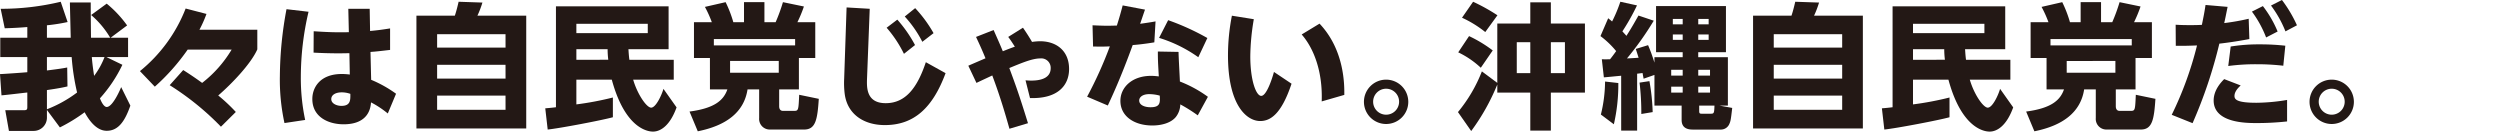
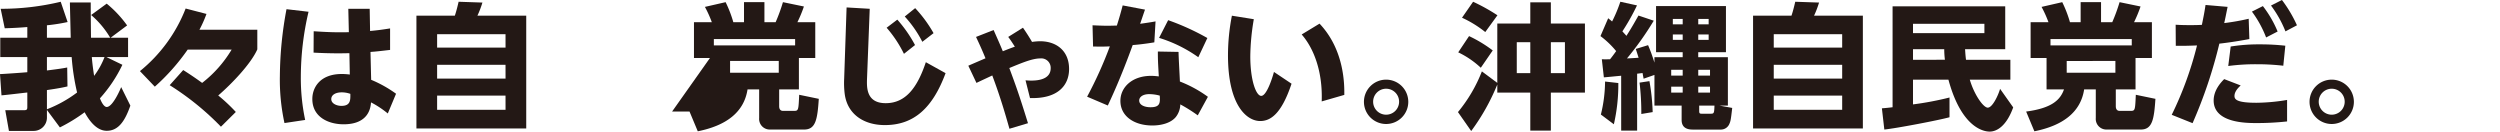
<svg xmlns="http://www.w3.org/2000/svg" width="646" height="34" viewBox="0 0 646 34">
  <defs>
    <clipPath id="clip-path">
      <rect id="長方形_3332" data-name="長方形 3332" width="608.244" height="34" fill="none" />
    </clipPath>
  </defs>
  <g id="グループ_2740" data-name="グループ 2740" transform="translate(-360 -1648)">
    <g id="グループ_2706" data-name="グループ 2706" transform="translate(360 1648)">
      <g id="グループ_2705" data-name="グループ 2705" transform="translate(0 0)" clip-path="url(#clip-path)">
        <path id="パス_15864" data-name="パス 15864" d="M12.126,28.415v1.992a3.42,3.42,0,0,1-3.46,3.424H2.306l-.944-5.346H6.185c.874,0,.874-.28.874-1.013V23.907c-.979.1-5.626.664-6.674.734L0,19.154c1.013-.035,5.941-.384,7.059-.489V14.751H.07v-5H7.059V6.994c-2.621.209-4.4.279-5.837.315L.174,2.277A65.753,65.753,0,0,0,15.689.459L17.471,5.7a46.111,46.111,0,0,1-5.346.838V9.755h6.15c-.175-7.583-.211-8.422-.211-9.121h5.382c0,1.747,0,2.9.07,9.121h4.962a23.351,23.351,0,0,0-4.926-5.871L27.571.948a28.97,28.97,0,0,1,5.276,5.627l-4.262,3.18h4.508v5H27.5l4.124,1.992a35.888,35.888,0,0,1-5.8,8.666c.839,2.131,1.538,2.236,1.747,2.236,1.641,0,3.7-5,3.739-5.137L33.685,27.3c-1.4,3.983-3.075,6.5-6.115,6.5-2.9,0-4.857-3.249-5.7-4.788a42.758,42.758,0,0,1-6.394,3.914Zm0-13.663v3.46c3.389-.421,4.367-.595,5.241-.769l.07,4.892c-1.049.244-2.167.489-5.311.944V28.24a32.108,32.108,0,0,0,7.793-4.334,58.861,58.861,0,0,1-1.4-9.155Zm11.6,0c.07.908.21,2.377.594,4.857a19.952,19.952,0,0,0,2.691-4.857Z" transform="translate(0 -0.005)" fill="#231815" />
        <path id="パス_15865" data-name="パス 15865" d="M57.478,32.766A70.529,70.529,0,0,0,44.234,22.037l3.494-3.913c1.539.979,2.865,1.851,4.893,3.32a30.909,30.909,0,0,0,7.619-8.6H48.881a54.6,54.6,0,0,1-8.491,9.575L36.546,18.4A39.032,39.032,0,0,0,48.357,2.225l5.383,1.4A31.951,31.951,0,0,1,51.921,7.71H66.877v5.067c-1.607,3.67-6.534,8.842-10.1,11.917a43.734,43.734,0,0,1,4.543,4.262Z" transform="translate(-0.386 -0.024)" fill="#231815" />
        <path id="パス_15866" data-name="パス 15866" d="M80.5,3.064a73.608,73.608,0,0,0-1.993,16.809,52.262,52.262,0,0,0,1.119,11.147l-5.347.8a52.577,52.577,0,0,1-1.188-12.16A96.1,96.1,0,0,1,74.806,2.4ZM90.775,2.3H96.3l.1,5.73c2.271-.209,3.39-.384,5.171-.663v5.556c-3,.349-3.6.419-5.066.524l.174,7.2a31.175,31.175,0,0,1,6.43,3.6l-2.131,5.1a24.345,24.345,0,0,0-4.334-2.865c-.1,1.223-.489,5.661-7.094,5.661-3.774,0-8.072-1.782-8.072-6.534,0-3.041,2.062-6.464,7.618-6.464a16.282,16.282,0,0,1,2.062.14l-.1-5.521c-2.341.069-5.485.069-9.26-.141L81.829,8.1c3.74.244,5.871.315,9.086.244ZM89.063,23.89c-1.538,0-2.69.629-2.69,1.747,0,1.188,1.467,1.747,2.62,1.747,2.342,0,2.342-1.467,2.306-3.11a6.609,6.609,0,0,0-2.236-.385" transform="translate(-0.772 -0.025)" fill="#231815" />
        <path id="パス_15867" data-name="パス 15867" d="M118.677,4.058c.42-1.187.839-3,.979-3.6l6.15.21a24.588,24.588,0,0,1-1.293,3.389h12.615V33.2H108.753V4.058Zm13.1,4.788H114.1v3.46h17.682Zm0,7.9H114.1v3.564h17.682Zm0,7.967H114.1v3.669h17.682Z" transform="translate(-1.149 -0.005)" fill="#231815" />
-         <path id="パス_15868" data-name="パス 15868" d="M142.4,28.008c.874-.07,1.677-.141,2.762-.28V1.659h29.107V12.737H163.891c.07,1.013.1,1.641.245,2.726H175.6V20.6H165.113c1.083,3.739,3.46,7.234,4.648,7.234,1.223,0,2.726-3.25,3.179-4.857l3.39,4.788c-1.642,4.577-4.054,6.254-6.08,6.254-.629,0-7.024,0-10.658-13.419h-9.154v6.395a79.867,79.867,0,0,0,9.434-1.782v5.1c-2.9.8-13.768,2.864-16.843,3.179Zm8.038-19.43h18.45V6.167h-18.45Zm8.246,6.884a22.6,22.6,0,0,1-.174-2.726h-8.072v2.726Z" transform="translate(-1.504 -0.018)" fill="#231815" />
-         <path id="パス_15869" data-name="パス 15869" d="M185.347,15h-4.123V5.736h4.612a30.074,30.074,0,0,0-1.782-3.948L189.4.565a30.951,30.951,0,0,1,1.992,5.171h2.761V.565h5.277V5.736h2.9A45.614,45.614,0,0,0,204.216.565l5.416,1.118a33.689,33.689,0,0,1-1.677,4.053h4.612V15h-4.228V23.1h-5.1v4.368c0,.664.28,1.187.979,1.187h2.9c1.118,0,1.118-.244,1.293-4.158l5.067,1.048c-.35,5.312-.8,7.932-3.774,7.932h-9.016a2.74,2.74,0,0,1-2.621-2.969V23.1h-3c-.909,5.941-5.557,9.365-12.86,10.832l-2.131-5.1c6.675-.874,8.841-3.04,9.785-5.731h-4.508ZM207.361,10.1h-21v1.642h21Zm-16.808,8.7h12.58v-3.04h-12.58Z" transform="translate(-1.902 -0.006)" fill="#231815" />
+         <path id="パス_15869" data-name="パス 15869" d="M185.347,15h-4.123V5.736h4.612a30.074,30.074,0,0,0-1.782-3.948L189.4.565a30.951,30.951,0,0,1,1.992,5.171h2.761V.565h5.277V5.736h2.9A45.614,45.614,0,0,0,204.216.565l5.416,1.118a33.689,33.689,0,0,1-1.677,4.053h4.612V15h-4.228V23.1h-5.1v4.368c0,.664.28,1.187.979,1.187h2.9c1.118,0,1.118-.244,1.293-4.158l5.067,1.048c-.35,5.312-.8,7.932-3.774,7.932h-9.016a2.74,2.74,0,0,1-2.621-2.969V23.1h-3c-.909,5.941-5.557,9.365-12.86,10.832l-2.131-5.1h-4.508ZM207.361,10.1h-21v1.642h21Zm-16.808,8.7h12.58v-3.04h-12.58Z" transform="translate(-1.902 -0.006)" fill="#231815" />
        <path id="パス_15870" data-name="パス 15870" d="M227.066,2.292l-.7,18.066c-.069,2.166-.244,6.324,4.822,6.324,5.172,0,8.177-4.018,10.378-10.588l5.1,2.831c-3.32,8.945-8.142,13.418-15.689,13.418-5.521,0-9.714-2.865-10.378-8.072a22.537,22.537,0,0,1-.14-3.843l.629-18.486Zm7.13,2.8a33.929,33.929,0,0,1,4.577,6.57l-2.865,2.271a30.654,30.654,0,0,0-4.472-6.744Zm4.612-2.97a33.409,33.409,0,0,1,4.752,6.465l-2.9,2.236a29.5,29.5,0,0,0-4.542-6.534Z" transform="translate(-2.329 -0.021)" fill="#231815" />
        <path id="パス_15871" data-name="パス 15871" d="M267.005,7.24c1.048,1.5,2.027,3.11,2.342,3.669a16.107,16.107,0,0,1,2.061-.174c4.333,0,7.514,2.551,7.514,7.164,0,4.367-3.075,7.757-10.1,7.513l-1.154-4.577c.559.035.943.069,1.468.069,2.969,0,5.032-.908,5.032-3.215a2.435,2.435,0,0,0-2.691-2.516c-2.026,0-4.683,1.118-8,2.482,1.608,4.333,2.481,6.674,4.823,14.257l-4.787,1.433c-1.083-3.844-2.377-8.282-4.438-13.768-1.853.874-2.482,1.154-4.089,1.921l-2.1-4.438c.454-.209,2.97-1.292,4.438-1.921-.874-2.131-1.4-3.285-2.446-5.521l4.543-1.783c1.362,3.075,1.677,3.775,2.377,5.486,1.223-.489,1.852-.733,3.11-1.187-1.082-1.677-1.223-1.853-1.712-2.516Z" transform="translate(-2.671 -0.077)" fill="#231815" />
        <path id="パス_15872" data-name="パス 15872" d="M298.866,2.5c-.244.7-.838,2.446-1.258,3.67.175-.036,2.8-.385,3.983-.629l-.314,5.416c-2.272.384-4.508.629-5.591.7-3.075,8.492-5.452,13.524-6.429,15.62L283.911,25a103.946,103.946,0,0,0,5.87-13c-1.467.07-2.271.07-4.333.035l-.139-5.486c3.11.141,3.774.141,6.29.07.7-2.237.979-3.215,1.5-5.206ZM312.5,29.822a39.434,39.434,0,0,0-4.508-2.831,5.5,5.5,0,0,1-1.154,3.25c-1.293,1.572-3.739,2.2-6.08,2.2-4.613,0-8.247-2.341-8.247-6.359,0-3.495,3-6.465,7.932-6.465.874,0,1.538.1,1.992.14-.21-3.6-.245-4.438-.245-6.429l5.347.1c0,1.188.315,6.569.349,7.652a31.559,31.559,0,0,1,7.234,3.949Zm-12.51-5.485c-1.817,0-2.621.838-2.621,1.642,0,1.188,1.4,1.747,2.936,1.747,2.515,0,2.481-1.188,2.377-3a10.191,10.191,0,0,0-2.691-.385m4.857-19.115a63.287,63.287,0,0,1,10.133,4.613l-2.34,4.962a35.343,35.343,0,0,0-10.135-5Z" transform="translate(-2.999 -0.015)" fill="#231815" />
        <path id="パス_15873" data-name="パス 15873" d="M327.374,5.005a59.218,59.218,0,0,0-.909,9.575c0,6.255,1.5,10.239,2.83,10.239,1.363,0,2.8-4.4,3.285-6.185l4.543,3.04c-2.69,8.073-5.59,9.645-8.105,9.645-3.39,0-8.318-3.913-8.318-16.983A52.983,52.983,0,0,1,321.712,4.1Zm17.541,21.246c.28-7.687-2.026-13.7-5.172-17.3l4.613-2.8c6.465,6.814,6.43,15.829,6.4,18.415Z" transform="translate(-3.388 -0.044)" fill="#231815" />
        <path id="パス_15874" data-name="パス 15874" d="M367.665,26.5a5.73,5.73,0,1,1-5.73-5.7,5.734,5.734,0,0,1,5.73,5.7m-9.084,0a3.355,3.355,0,1,0,3.354-3.354,3.355,3.355,0,0,0-3.354,3.354" transform="translate(-3.763 -0.22)" fill="#231815" />
        <path id="パス_15875" data-name="パス 15875" d="M390.925,6.085h8.526V.6h5.312V6.085h8.806V23.941h-8.806V33.76h-5.312V23.941h-8.526v-2.1a54.906,54.906,0,0,1-6.745,12.021l-3.422-4.893a38.274,38.274,0,0,0,6.183-10.518l3.984,2.97Zm-4.263,11.426a23.036,23.036,0,0,0-5.836-3.982l2.8-4.194a33.871,33.871,0,0,1,6.117,3.7Zm1.154-9.225a28.53,28.53,0,0,0-6.01-3.7L384.671.459a48.253,48.253,0,0,1,6.289,3.495Zm11.636,2.621h-3.495v8h3.495Zm8.946,0h-3.633v8H408.4Z" transform="translate(-4.022 -0.005)" fill="#231815" />
        <path id="パス_15876" data-name="パス 15876" d="M423.325,19.574c-1.469.139-3.88.384-4.473.419l-.524-4.682c.768.035,1.013.035,2.132,0,.418-.524.906-1.154,1.571-2.1a23.147,23.147,0,0,0-4.054-3.88l1.992-4.612c.42.349.665.523,1.013.838a37.733,37.733,0,0,0,2.131-5.1l4.3.944a56.6,56.6,0,0,1-3.775,6.709c.281.315.524.559,1.048,1.153.629-.979,1.469-2.306,3.111-5.241l3.949,1.328a78.735,78.735,0,0,1-6.919,9.749c.979-.035,1.993-.1,3.007-.175-.212-.628-.351-1.118-.735-2.271l3.179-.979a44.315,44.315,0,0,1,1.642,4.508v-1.4h7.3V13.494H432.34V1.577H450.4V13.494h-7.163v1.292H450.9V27.3h-2.133l3.252.595c-.351,3.075-.421,3.424-.735,4.123a2.365,2.365,0,0,1-2.13,1.468h-7.374c-1.994,0-2.831-.943-2.831-2.482V27.3h-7.025V19.364l-2.794.978c-.209-1.013-.209-1.118-.28-1.467l-1.4.175V33.76h-4.121Zm-.735,1.887a45.9,45.9,0,0,1-1.154,10.657L418.082,29.6a36.566,36.566,0,0,0,1.082-8.526Zm8.037-.49a53.507,53.507,0,0,1,.838,8l-2.933.489a65.805,65.805,0,0,0-.456-8.106Zm5.626-1.433h2.969v-1.5h-2.969Zm0,4.4h2.969V22.4h-2.969Zm.42-17.647h2.55V4.9h-2.55Zm0,4.018h2.55v-1.4h-2.55Zm6.57-4.018h2.689V4.9h-2.689Zm0,4.018h2.689v-1.4h-2.689Zm0,9.226h3.041v-1.5h-3.041Zm0,4.4h3.041V22.4h-3.041Zm.244,4.683c0,.594.071.769.594.769h2.446c.805,0,.84-.21.909-2.1h-3.949Z" transform="translate(-4.415 -0.005)" fill="#231815" />
        <path id="パス_15877" data-name="パス 15877" d="M467.75,4.058c.421-1.187.839-3,.98-3.6l6.15.21a24.847,24.847,0,0,1-1.293,3.389H486.2V33.2H457.826V4.058Zm13.105,4.788H463.174v3.46h17.681Zm0,7.9H463.174v3.564h17.681Zm0,7.967H463.174v3.669h17.681Z" transform="translate(-4.836 -0.005)" fill="#231815" />
        <path id="パス_15878" data-name="パス 15878" d="M491.474,28.008c.875-.07,1.677-.141,2.761-.28V1.659h29.108V12.737H512.966c.07,1.013.1,1.641.243,2.726h11.463V20.6H514.188c1.083,3.739,3.458,7.234,4.646,7.234,1.224,0,2.726-3.25,3.181-4.857l3.388,4.788c-1.641,4.577-4.052,6.254-6.079,6.254-.629,0-7.024,0-10.658-13.419h-9.154v6.395a79.865,79.865,0,0,0,9.434-1.782v5.1c-2.9.8-13.767,2.864-16.843,3.179Zm8.038-19.43h18.45V6.167h-18.45Zm8.246,6.884a22.44,22.44,0,0,1-.175-2.726h-8.071v2.726Z" transform="translate(-5.192 -0.018)" fill="#231815" />
        <path id="パス_15879" data-name="パス 15879" d="M534.42,15H530.3V5.736h4.611a29.92,29.92,0,0,0-1.78-3.948L538.473.565a30.958,30.958,0,0,1,1.993,5.171h2.761V.565H548.5V5.736h2.9A45.867,45.867,0,0,0,553.291.565l5.415,1.118a33.682,33.682,0,0,1-1.677,4.053h4.613V15h-4.229V23.1h-5.1v4.368c0,.664.28,1.187.979,1.187h2.9c1.118,0,1.118-.244,1.293-4.158l5.067,1.048c-.349,5.312-.8,7.932-3.774,7.932h-9.016a2.739,2.739,0,0,1-2.62-2.969V23.1h-3.006c-.908,5.941-5.556,9.365-12.86,10.832l-2.131-5.1c6.675-.874,8.841-3.04,9.784-5.731H534.42ZM556.436,10.1h-21v1.642h21Zm-16.808,8.7h12.581v-3.04H539.627Z" transform="translate(-5.59 -0.006)" fill="#231815" />
        <path id="パス_15880" data-name="パス 15880" d="M567.166,29.667A89.632,89.632,0,0,0,573.7,11.742c-2.725.1-3,.1-5.485.1l-.035-5.452c1.188.07,2.1.1,3.67.1.978,0,1.991,0,3.109-.07.49-2.41.665-3.284.943-5.137l5.7.49c-.489,2.411-.559,2.83-.873,4.193a59.708,59.708,0,0,0,6.323-1.118l.176,5.242c-4.228.8-7.129,1.118-7.758,1.188a121,121,0,0,1-6.919,20.547Zm17.821-7.583c-1.4,1.258-1.607,2.167-1.607,2.726,0,.908.664,1.747,5.661,1.747a49.478,49.478,0,0,0,7.933-.733V31.38a72.471,72.471,0,0,1-7.863.419c-2.622,0-11.111,0-11.111-5.835,0-2.761,2.025-4.823,2.725-5.521Zm11.008-5.1a59.392,59.392,0,0,0-6.884-.385,54.159,54.159,0,0,0-7.339.455l.629-5.032a45.642,45.642,0,0,1,7.618-.559,58.185,58.185,0,0,1,6.5.349Zm-5.276-15.41a28.4,28.4,0,0,1,3.808,6.57L591.556,9.68A27.829,27.829,0,0,0,587.888,3ZM595.645,0a33.444,33.444,0,0,1,3.879,6.534l-2.97,1.573a28.8,28.8,0,0,0-3.739-6.675Z" transform="translate(-5.991 0)" fill="#231815" />
        <path id="パス_15881" data-name="パス 15881" d="M614.616,26.5a5.73,5.73,0,1,1-5.73-5.7,5.734,5.734,0,0,1,5.73,5.7m-9.084,0a3.355,3.355,0,1,0,3.354-3.354,3.355,3.355,0,0,0-3.354,3.354" transform="translate(-6.372 -0.22)" fill="#231815" />
      </g>
    </g>
    <rect id="長方形_3351" data-name="長方形 3351" width="646" height="34" transform="translate(360 1648)" fill="none" />
  </g>
</svg>